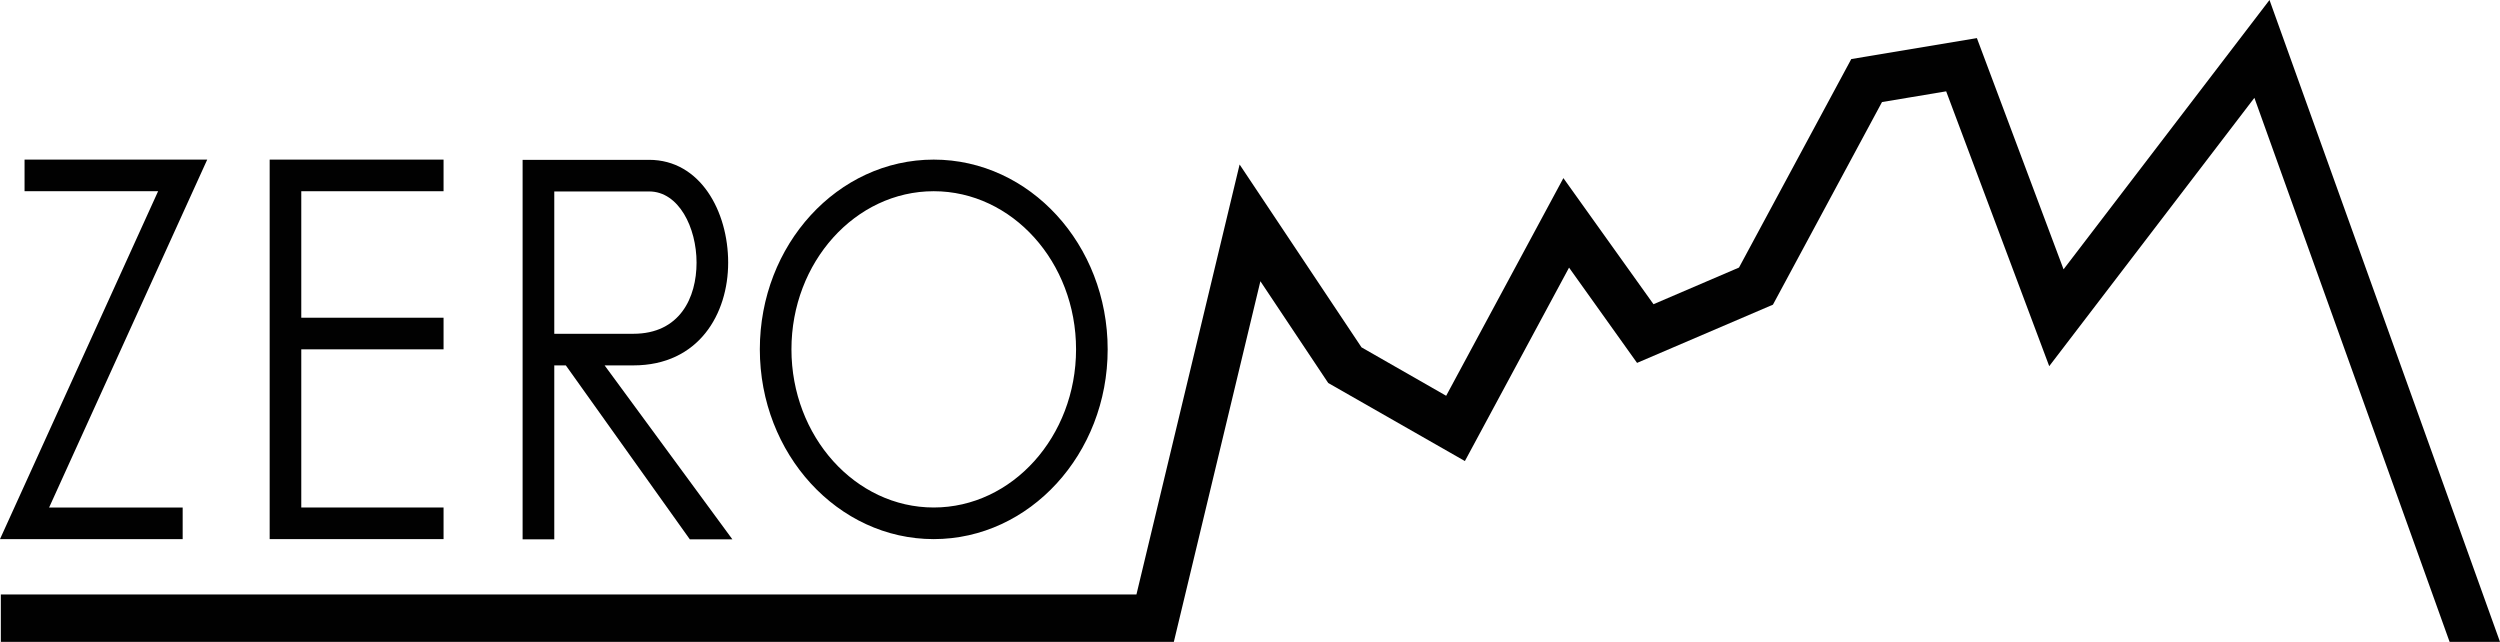
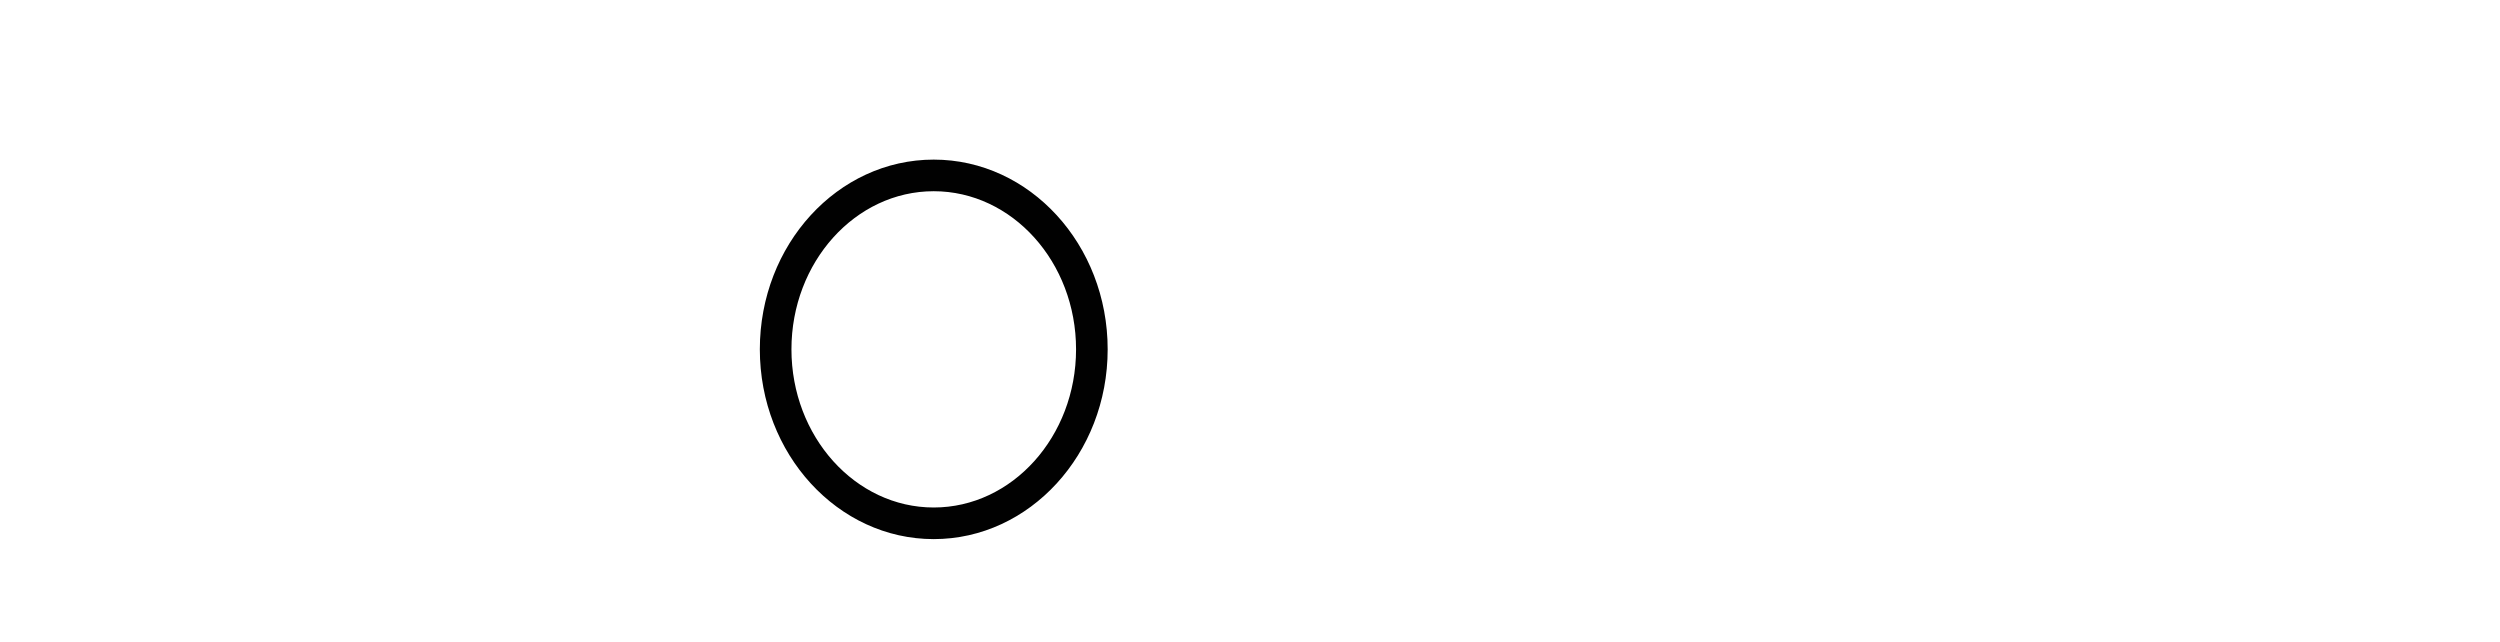
<svg xmlns="http://www.w3.org/2000/svg" id="Layer_1" data-name="Layer 1" viewBox="0 0 450 115.54">
-   <polygon points="32.88 97.04 0 97.04 28.46 34.42 4.42 34.42 4.42 28.73 37.3 28.73 8.84 91.35 32.88 91.35 32.88 97.04" style="fill: #010101; stroke-width: 0px;" />
-   <polygon points="79.84 34.42 79.84 28.73 48.54 28.73 48.54 97.04 79.84 97.04 79.84 91.35 54.23 91.35 54.23 62.88 79.84 62.88 79.84 57.19 54.23 57.19 54.23 34.42 79.84 34.42" style="fill: #010101; stroke-width: 0px;" />
  <path d="m168.07,97.04c-17.26,0-31.3-15.32-31.3-34.16s14-34.15,31.3-34.15,31.31,15.32,31.31,34.15-14.04,34.16-31.31,34.16Zm0-62.62c-14.12,0-25.61,12.77-25.61,28.46s11.49,28.47,25.61,28.47,25.62-12.77,25.62-28.47-11.49-28.46-25.62-28.46Z" style="fill: #010101; stroke-width: 0px;" />
-   <path d="m99.77,65.77h2.08l22.32,31.31h7.66l-23-31.31h5.17c11.79,0,17.07-9.29,17.07-18.5s-5-18.5-14.23-18.5h-22.77v68.31h5.7v-31.31Zm0-31.31h17.07c5.35,0,8.54,6.51,8.54,12.81s-3,12.81-11.38,12.81h-14.23v-25.62Z" style="fill: #010101; stroke-width: 0px;" />
-   <polygon points="263.68 82.99 282.43 48.17 294.67 65.32 319.13 54.84 338.76 18.37 350.31 16.44 368.86 65.91 405.79 17.61 440.93 115.54 450 115.54 408.51 0 371.44 48.48 355.84 6.86 333.23 10.63 313.02 48.16 297.63 54.76 281.41 32.06 260.31 71.24 245.07 62.52 223.13 29.61 204.56 107 .15 107 .15 115.54 211.29 115.54 226.87 50.62 239.08 68.94 263.68 82.99" style="fill: #010101; stroke-width: 0px;" />
</svg>